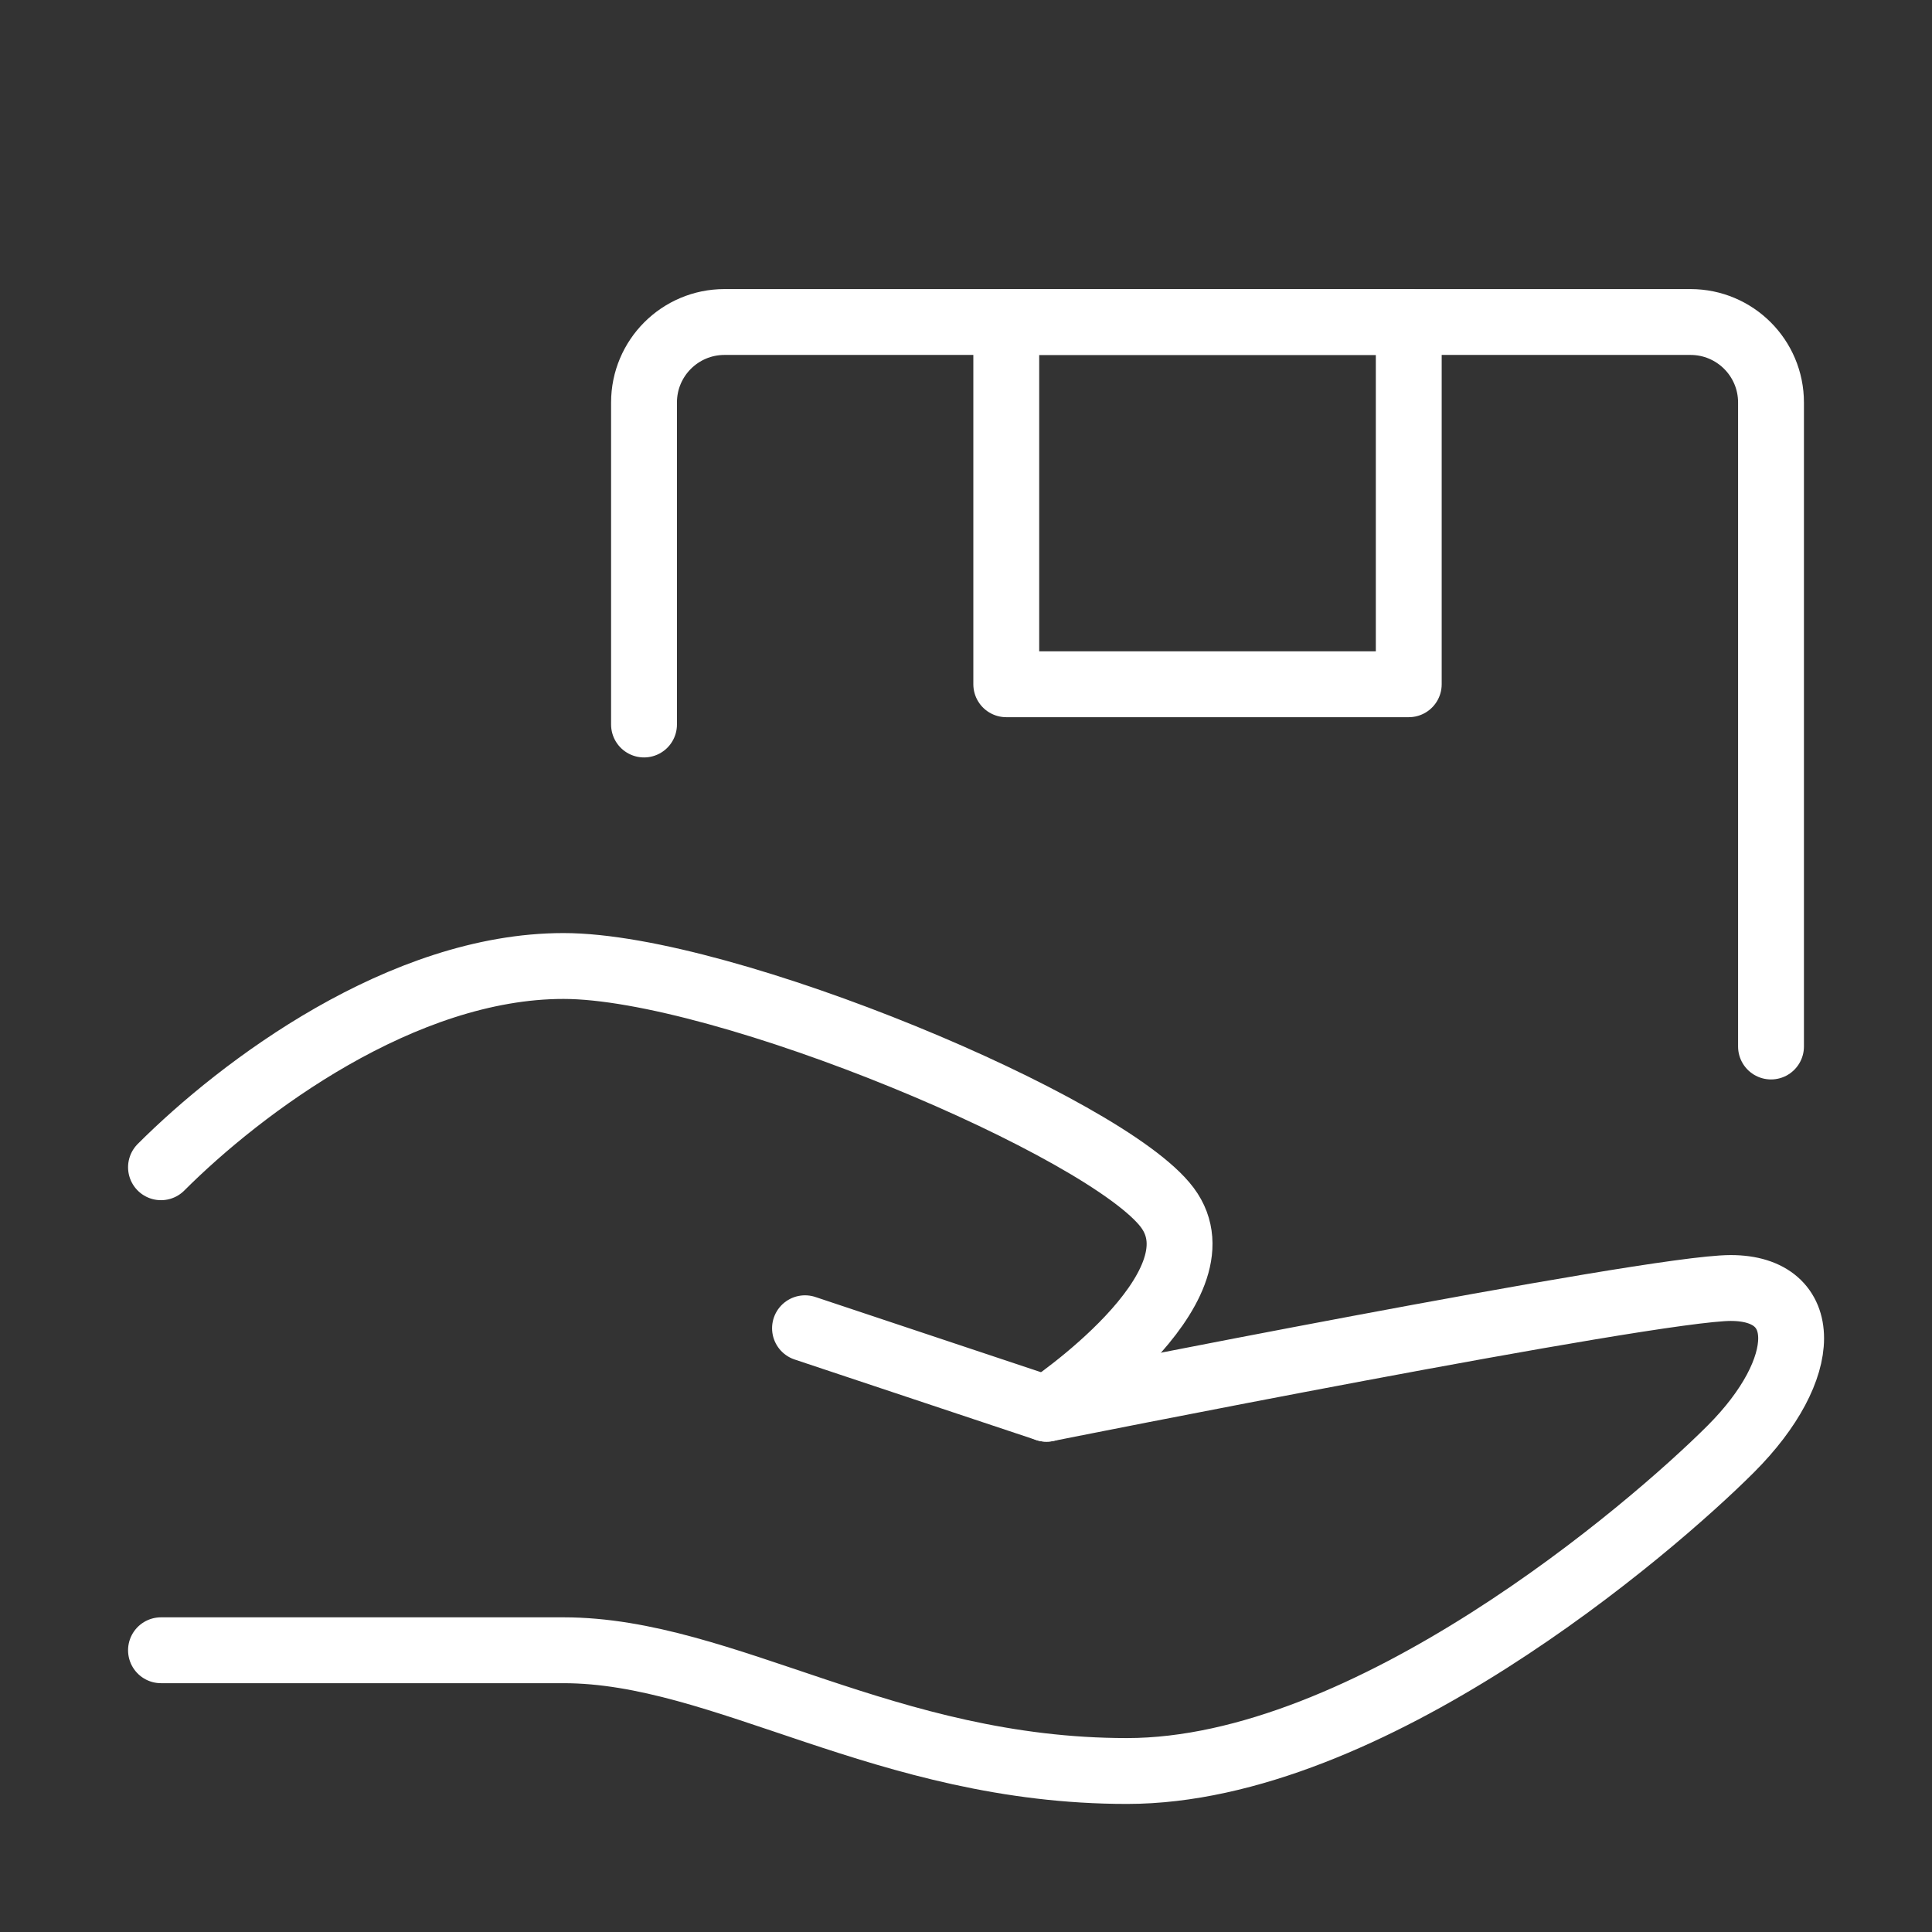
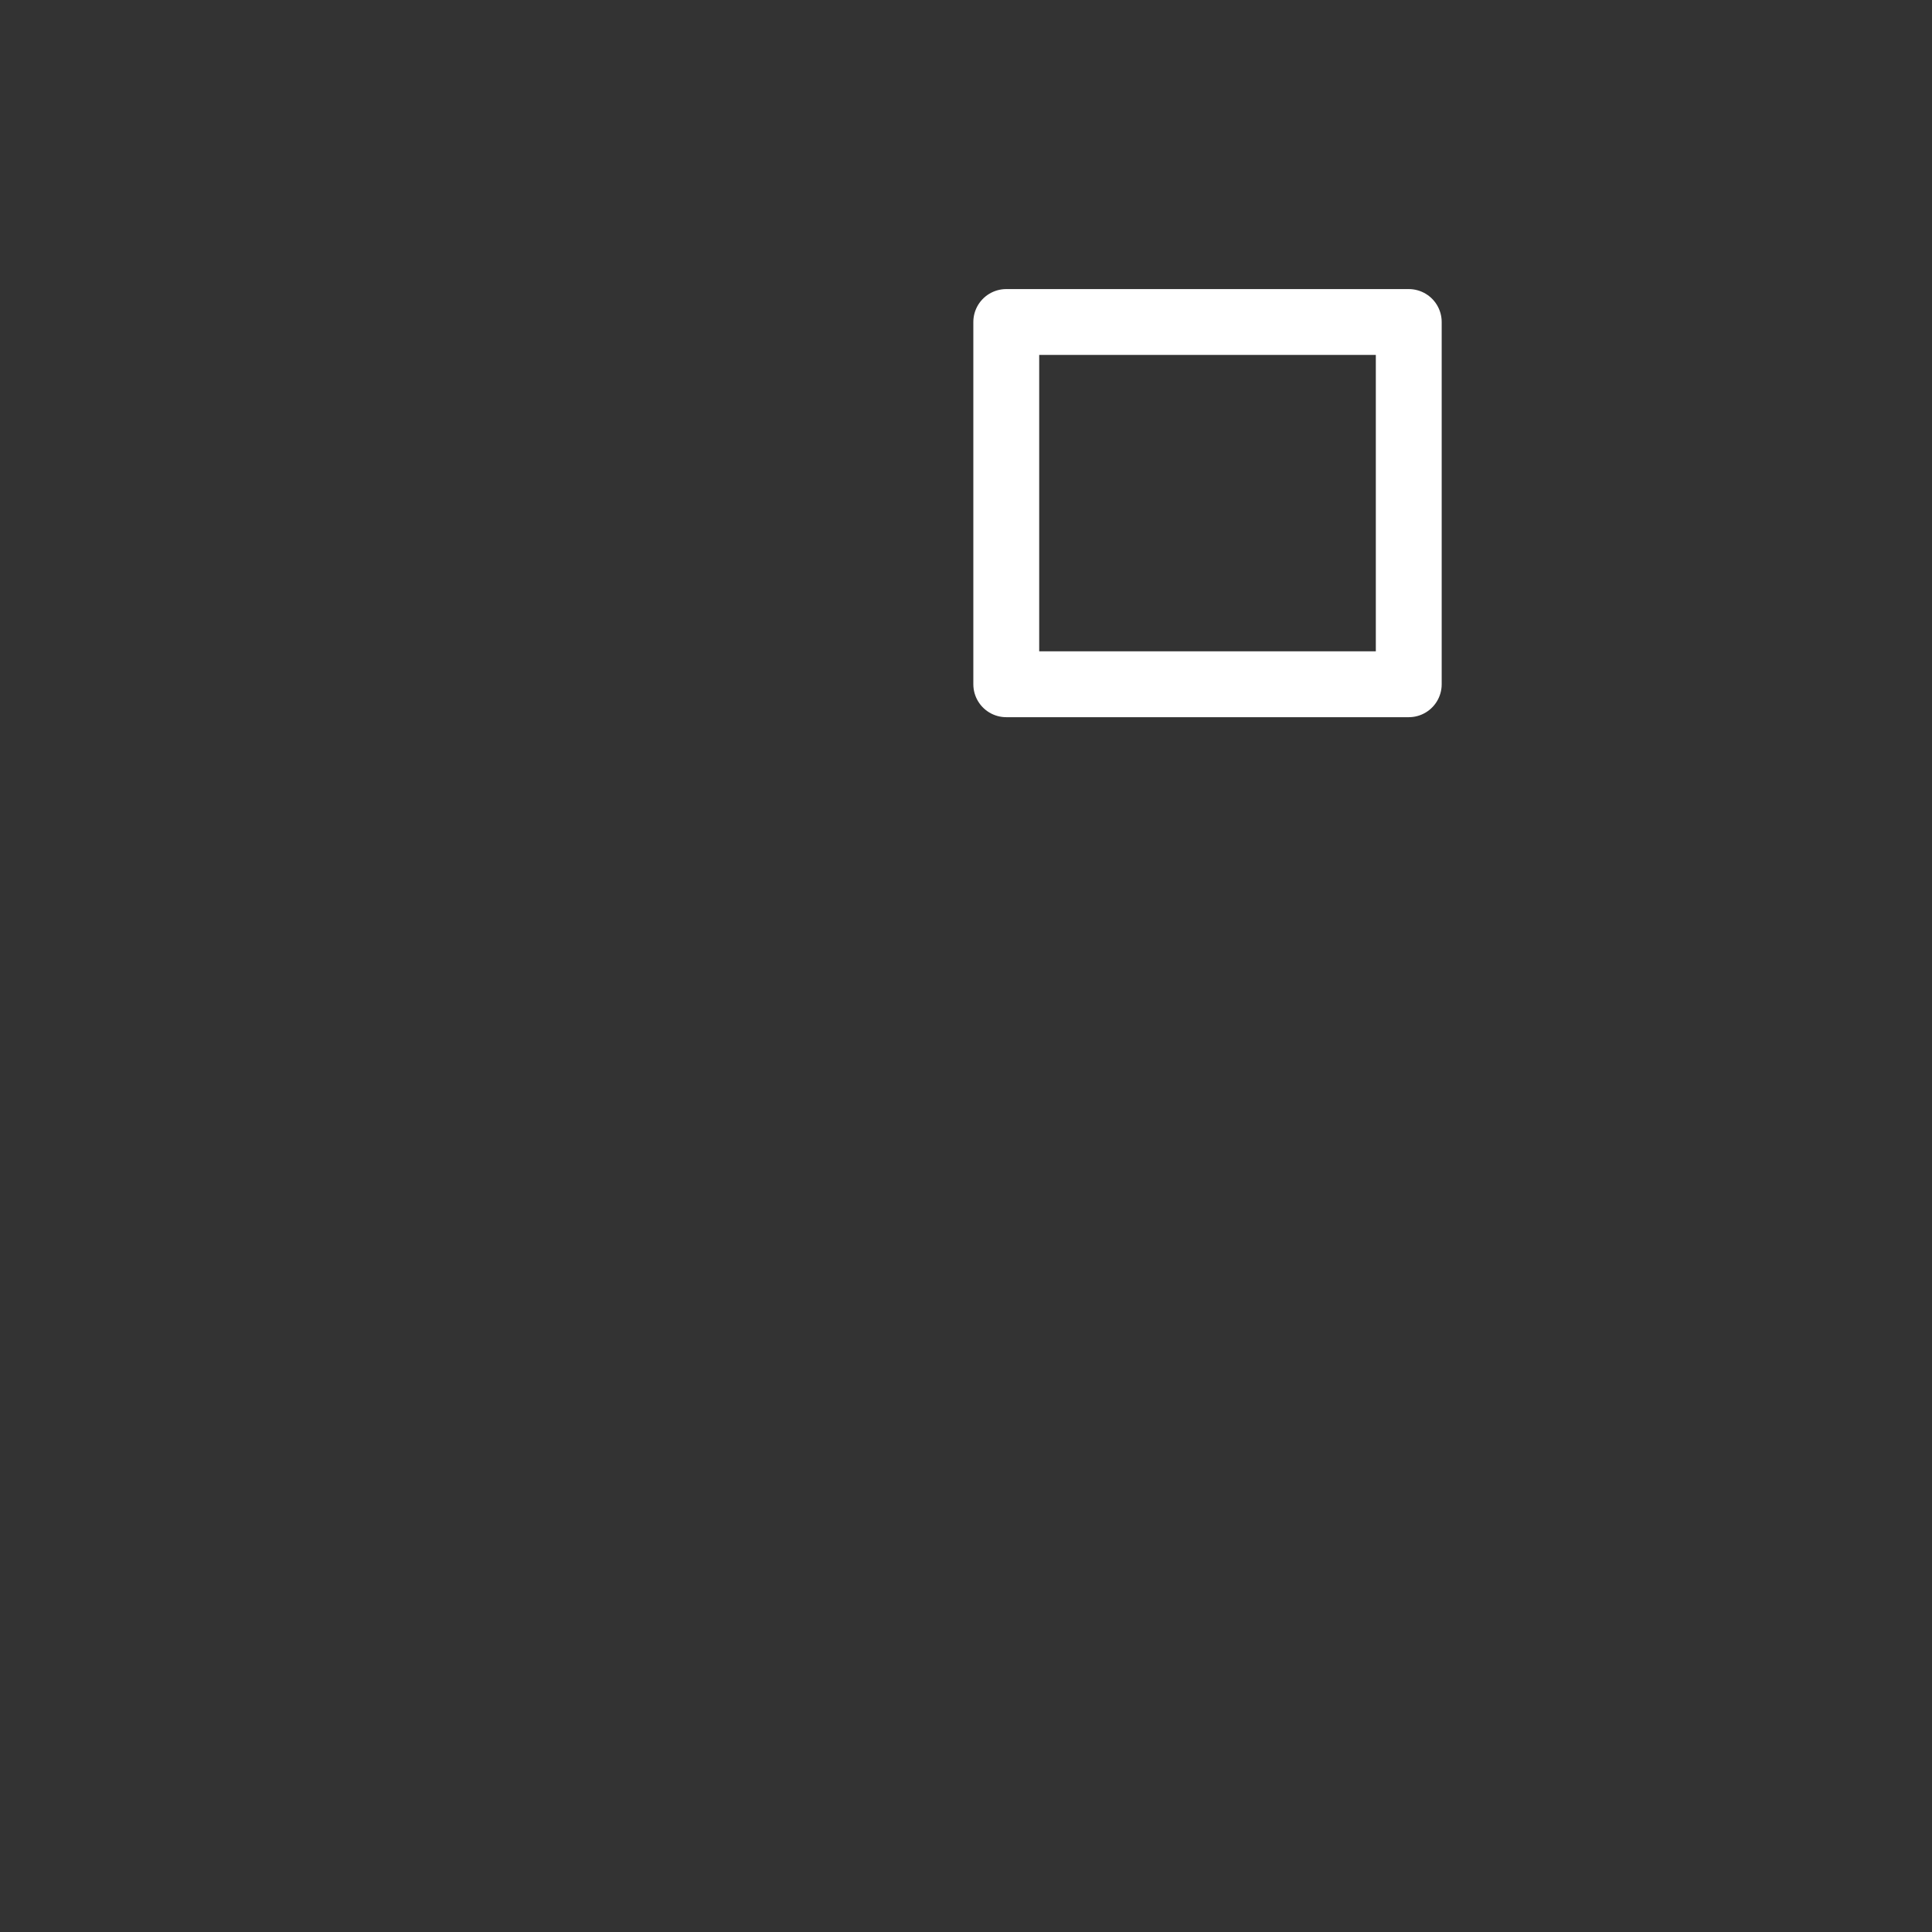
<svg xmlns="http://www.w3.org/2000/svg" width="88" height="88" viewBox="0 0 88 88" fill="none">
  <rect x="0" y="0" width="88" height="88" fill="#333333" stroke="none" />
  <g id="Group 34909">
    <g id="Group 34908">
      <g id="Frame">
-         <path id="Vector" d="M36.667 60.5L47.667 64.167C47.667 64.167 75.167 58.667 78.834 58.667C82.5 58.667 82.5 62.333 78.834 66C75.167 69.667 62.334 80.667 51.334 80.667C40.334 80.667 33 75.167 25.667 75.167C18.334 75.167 7.333 75.167 7.333 75.167" stroke="white" stroke-width="3" stroke-linecap="round" stroke-linejoin="round" />
-         <path id="Vector_2" d="M7.333 53.167C11 49.5 18.334 44 25.667 44C33 44 50.417 51.333 53.167 55C55.917 58.667 47.667 64.167 47.667 64.167" stroke="white" stroke-width="3" stroke-linecap="round" stroke-linejoin="round" />
-         <path id="Vector_3" d="M29.334 33V18.333C29.334 16.308 30.975 14.667 33 14.667H77C79.025 14.667 80.667 16.308 80.667 18.333V47.667" stroke="white" stroke-width="3" stroke-linecap="round" stroke-linejoin="round" />
        <path id="Vector_4" d="M64.167 14.667H45.834V31.167H64.167V14.667Z" stroke="white" stroke-width="3" stroke-linecap="round" stroke-linejoin="round" />
      </g>
    </g>
  </g>
</svg>